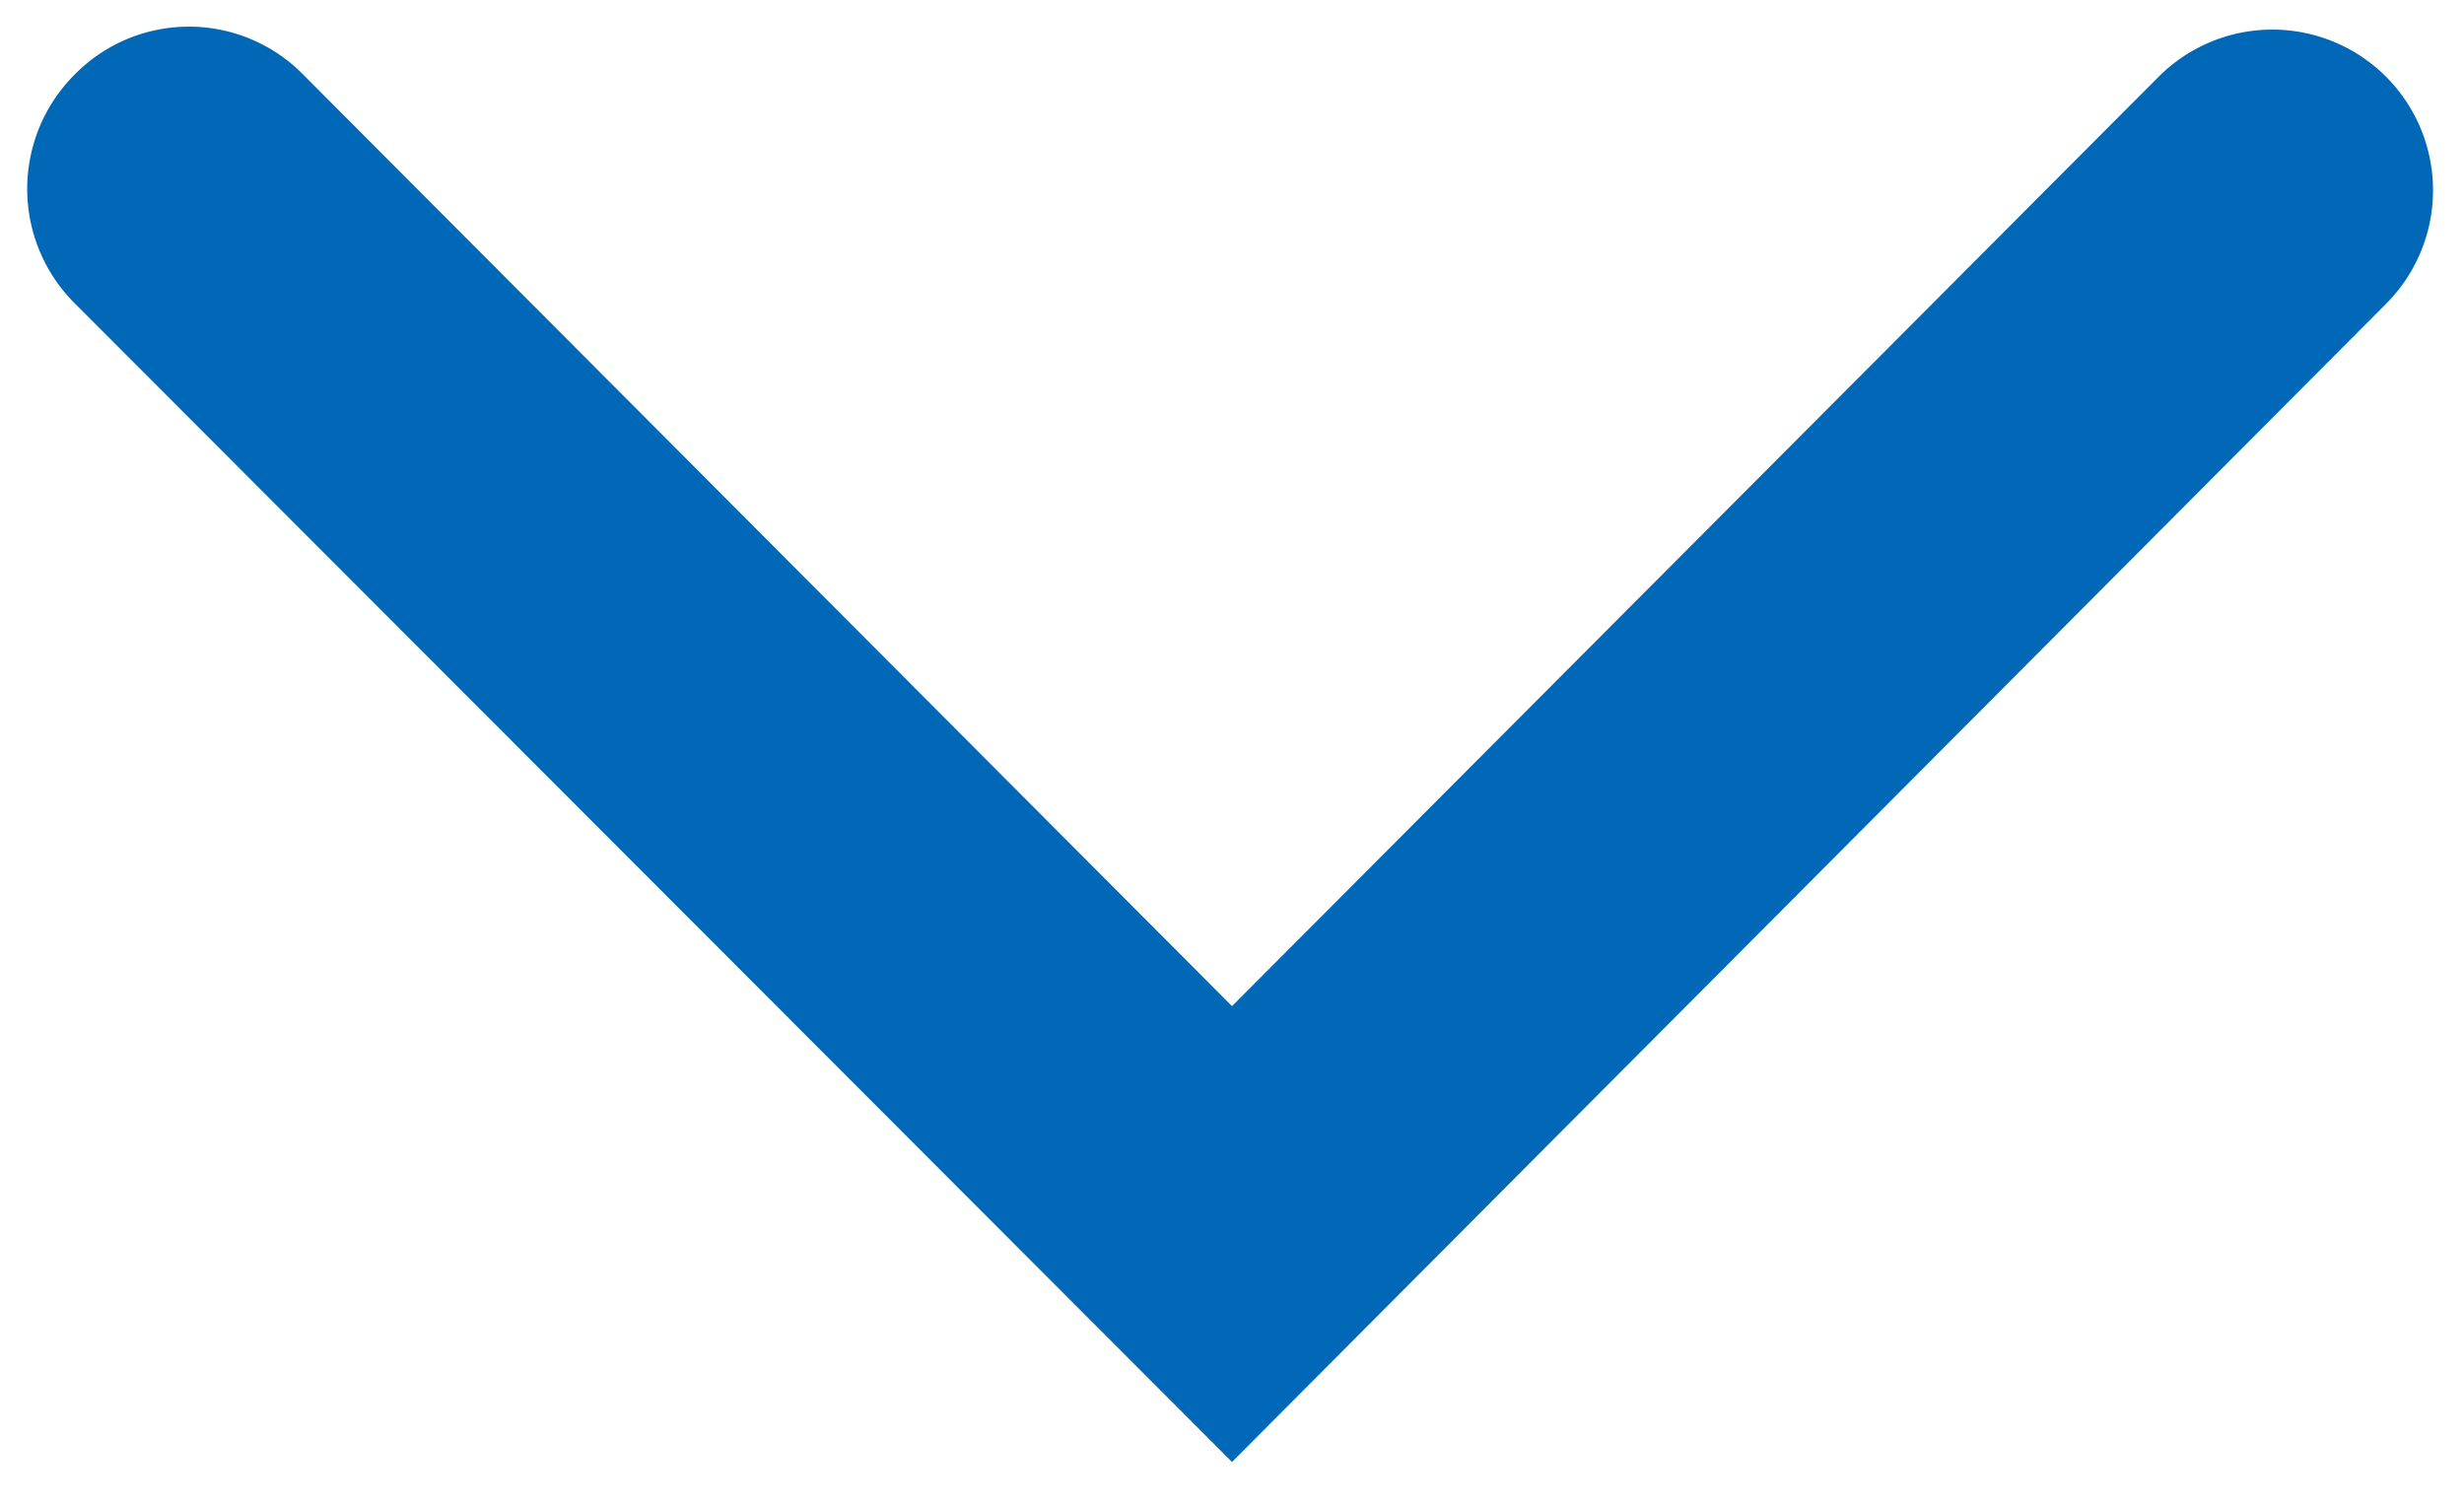
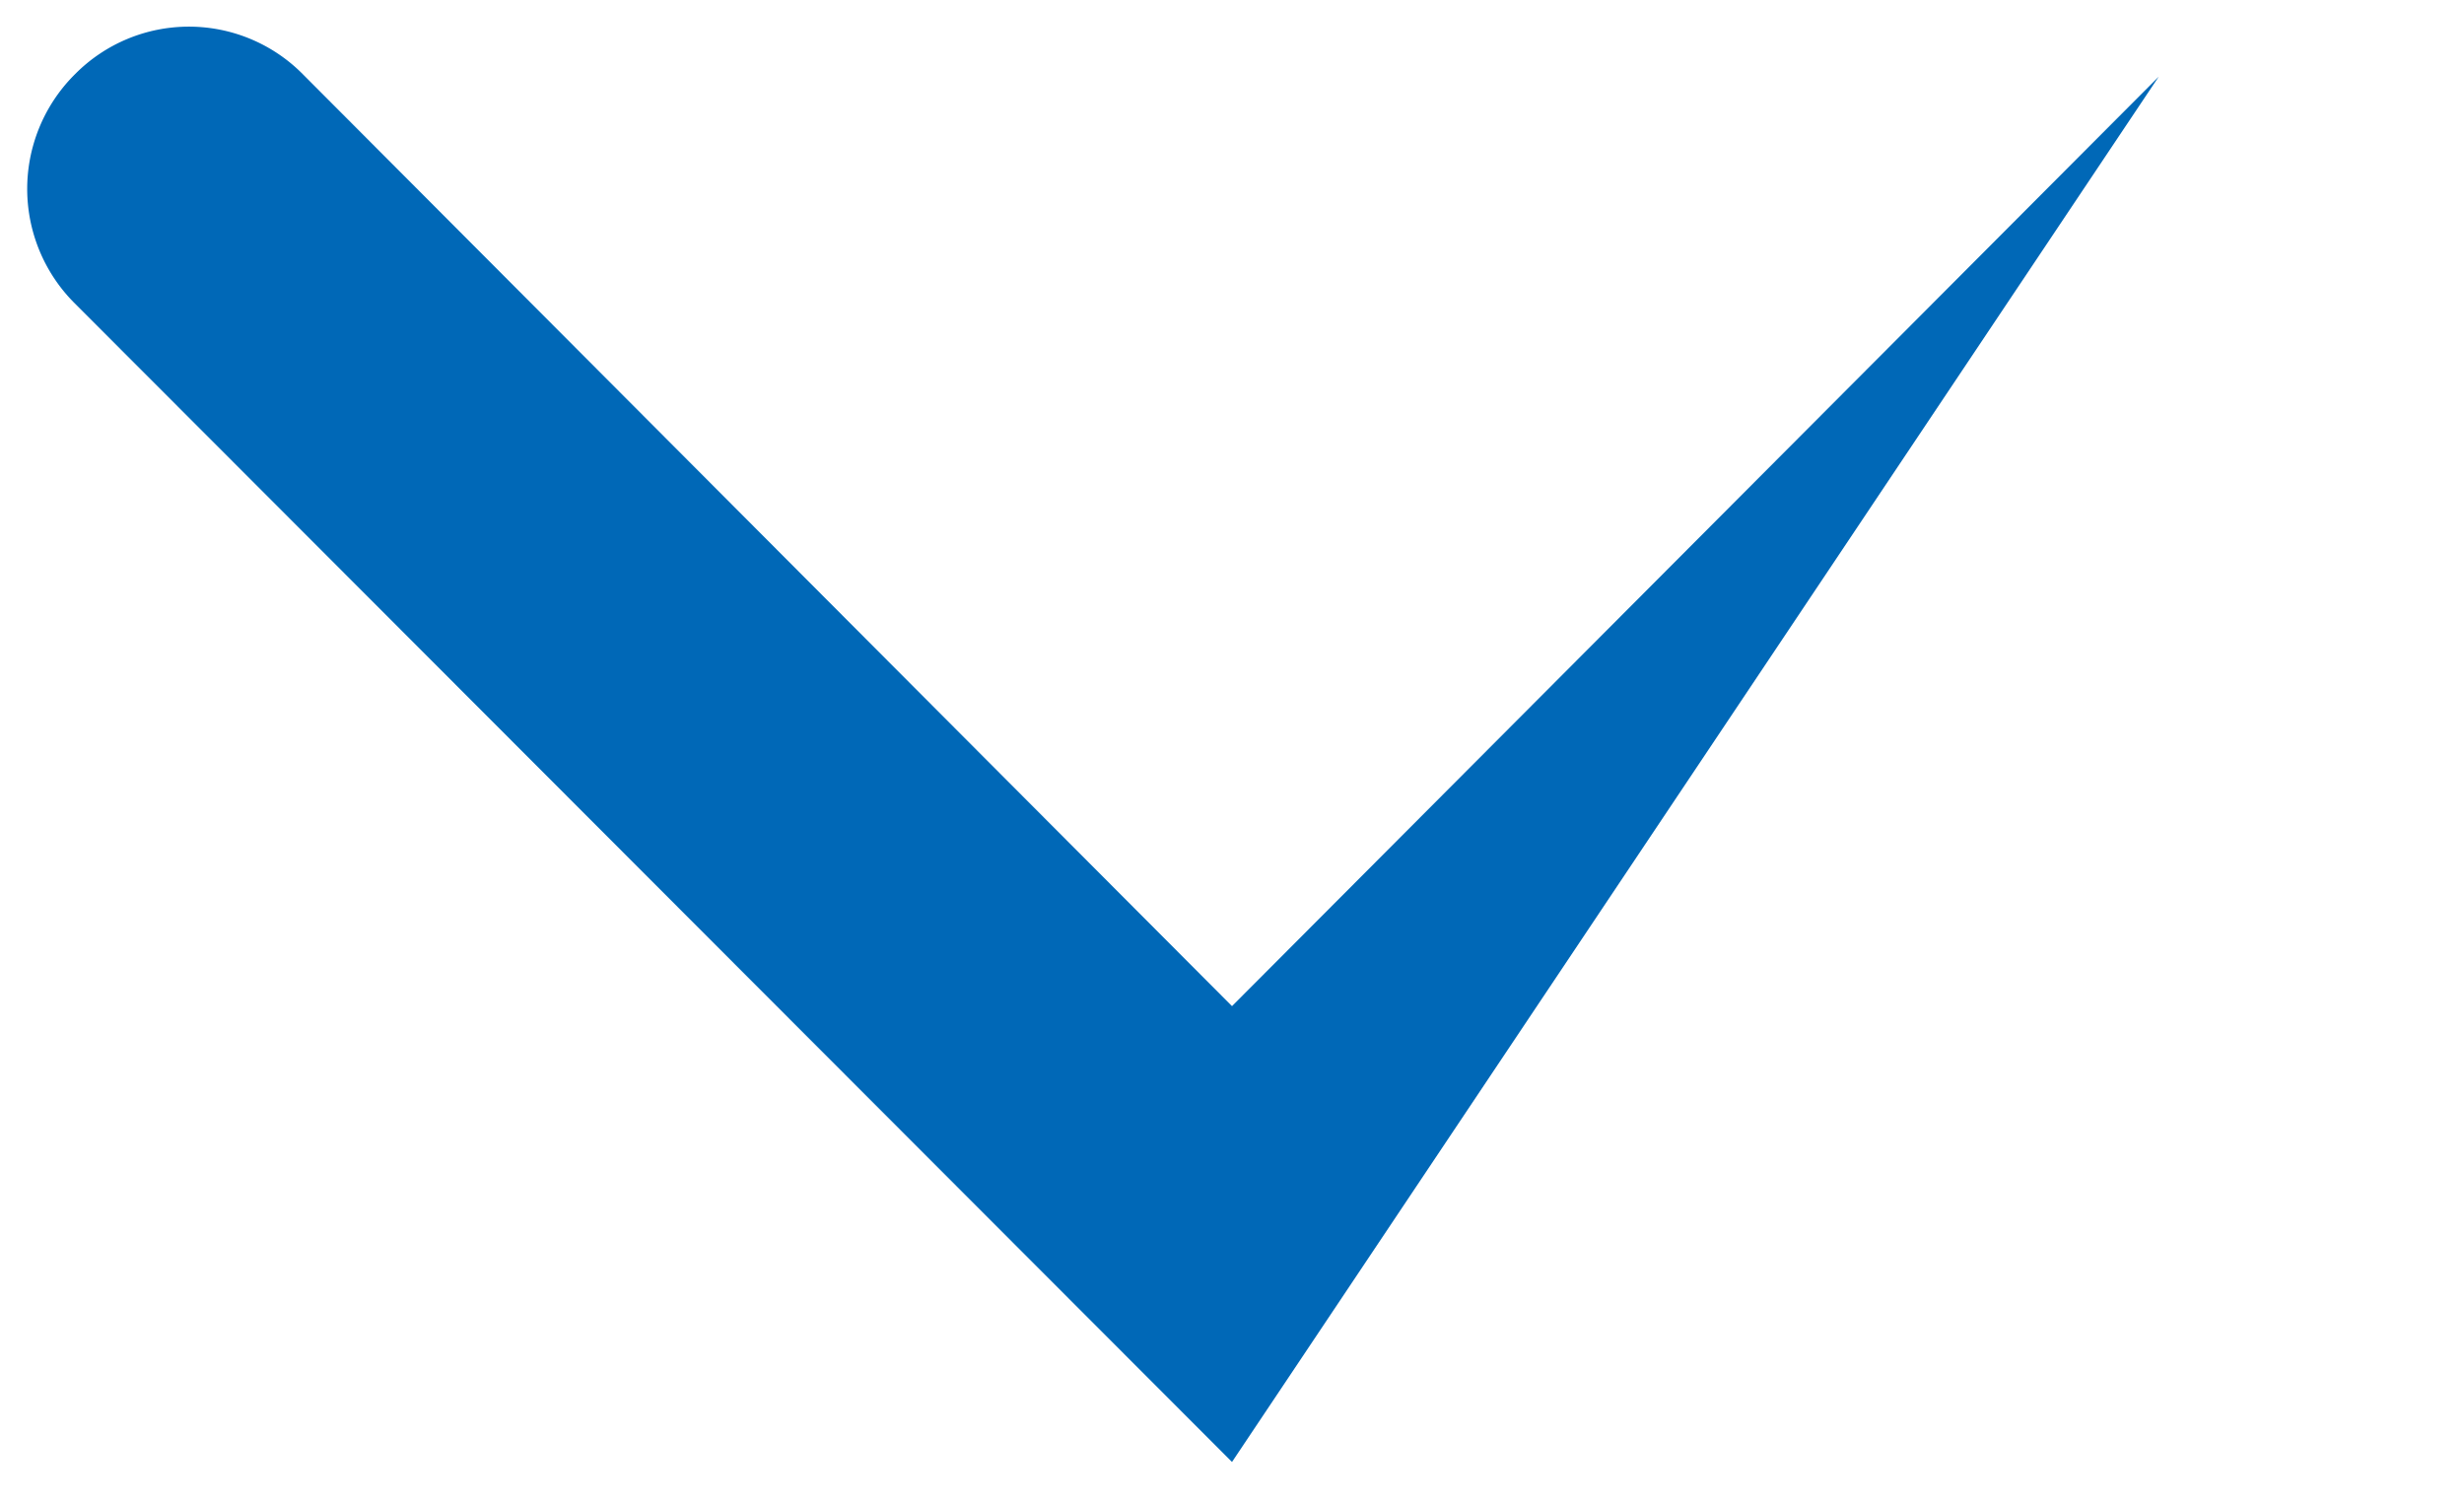
<svg xmlns="http://www.w3.org/2000/svg" id="レイヤー_1" data-name="レイヤー 1" width="18" height="11" viewBox="0 0 18 11">
  <defs>
    <style>.cls-1{fill:#0068b7;}</style>
  </defs>
  <title>arrow_toUnder</title>
-   <path class="cls-1" d="M9,10.68.54,2.21A1.18,1.18,0,0,1,.55.54a1.17,1.17,0,0,1,1.66,0L9,7.35,15.77.56a1.17,1.17,0,1,1,1.66,1.66Z" />
+   <path class="cls-1" d="M9,10.68.54,2.21A1.18,1.18,0,0,1,.55.54a1.17,1.17,0,0,1,1.66,0L9,7.35,15.77.56Z" />
</svg>